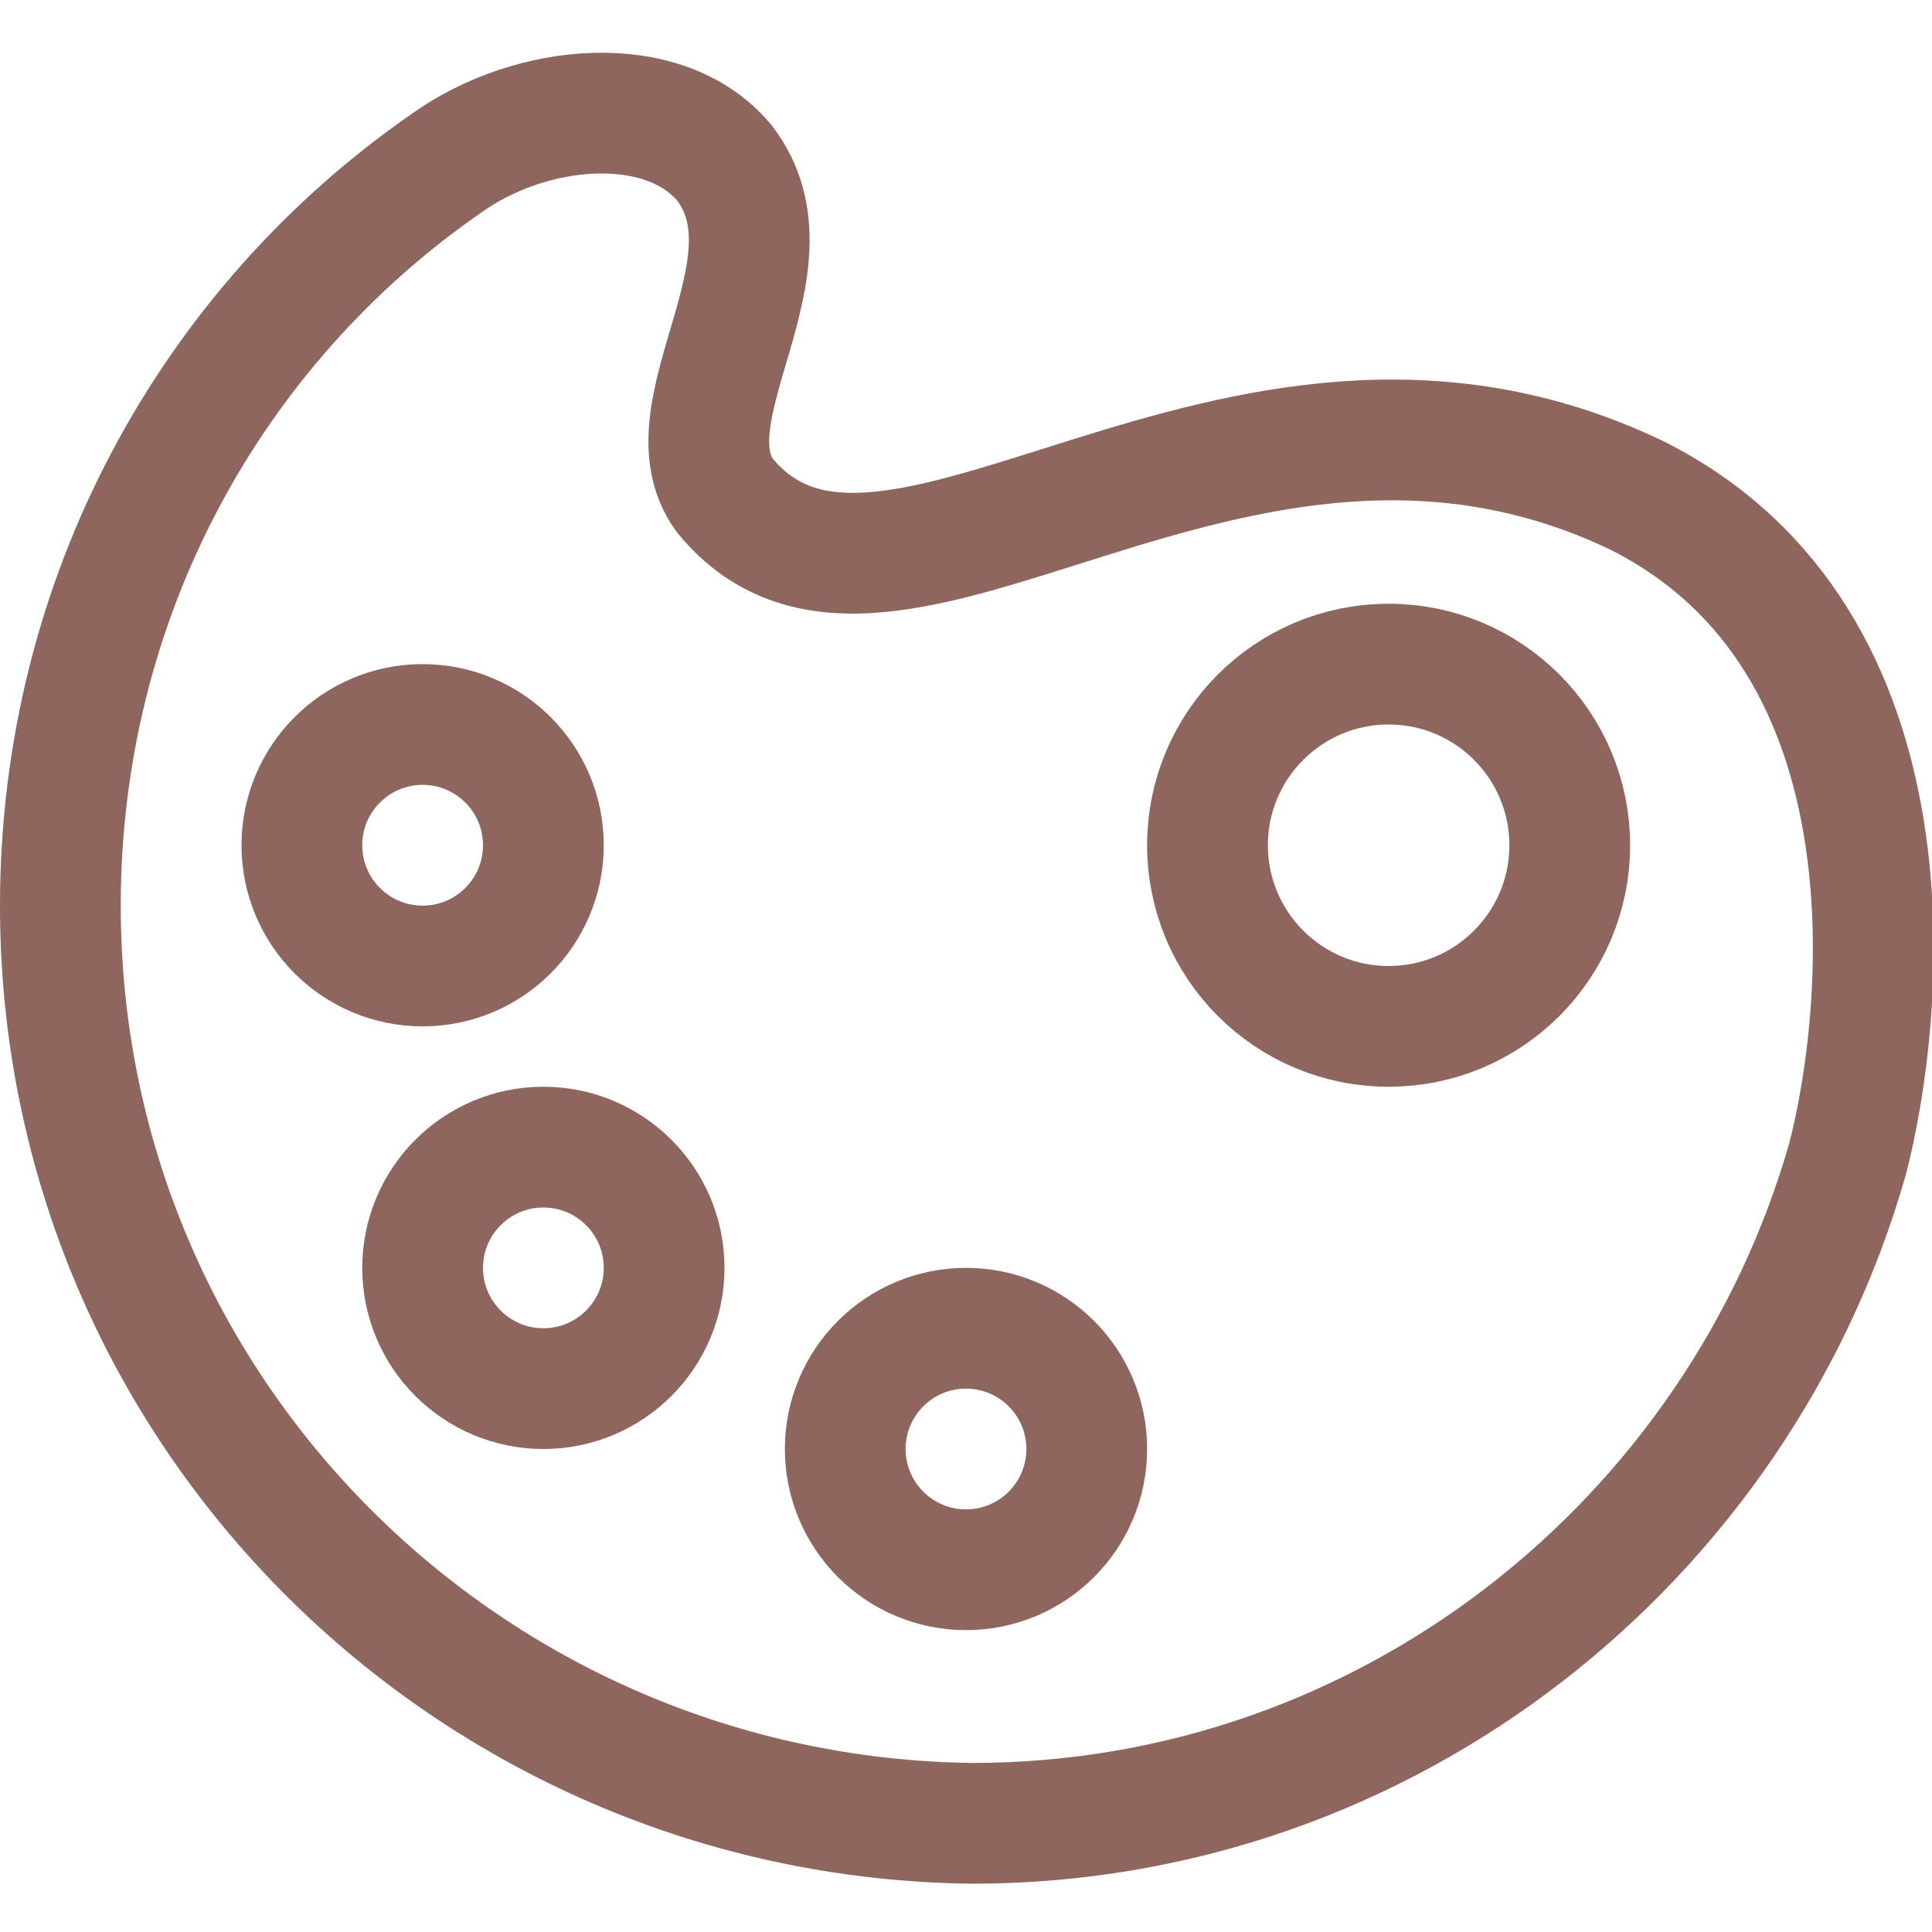
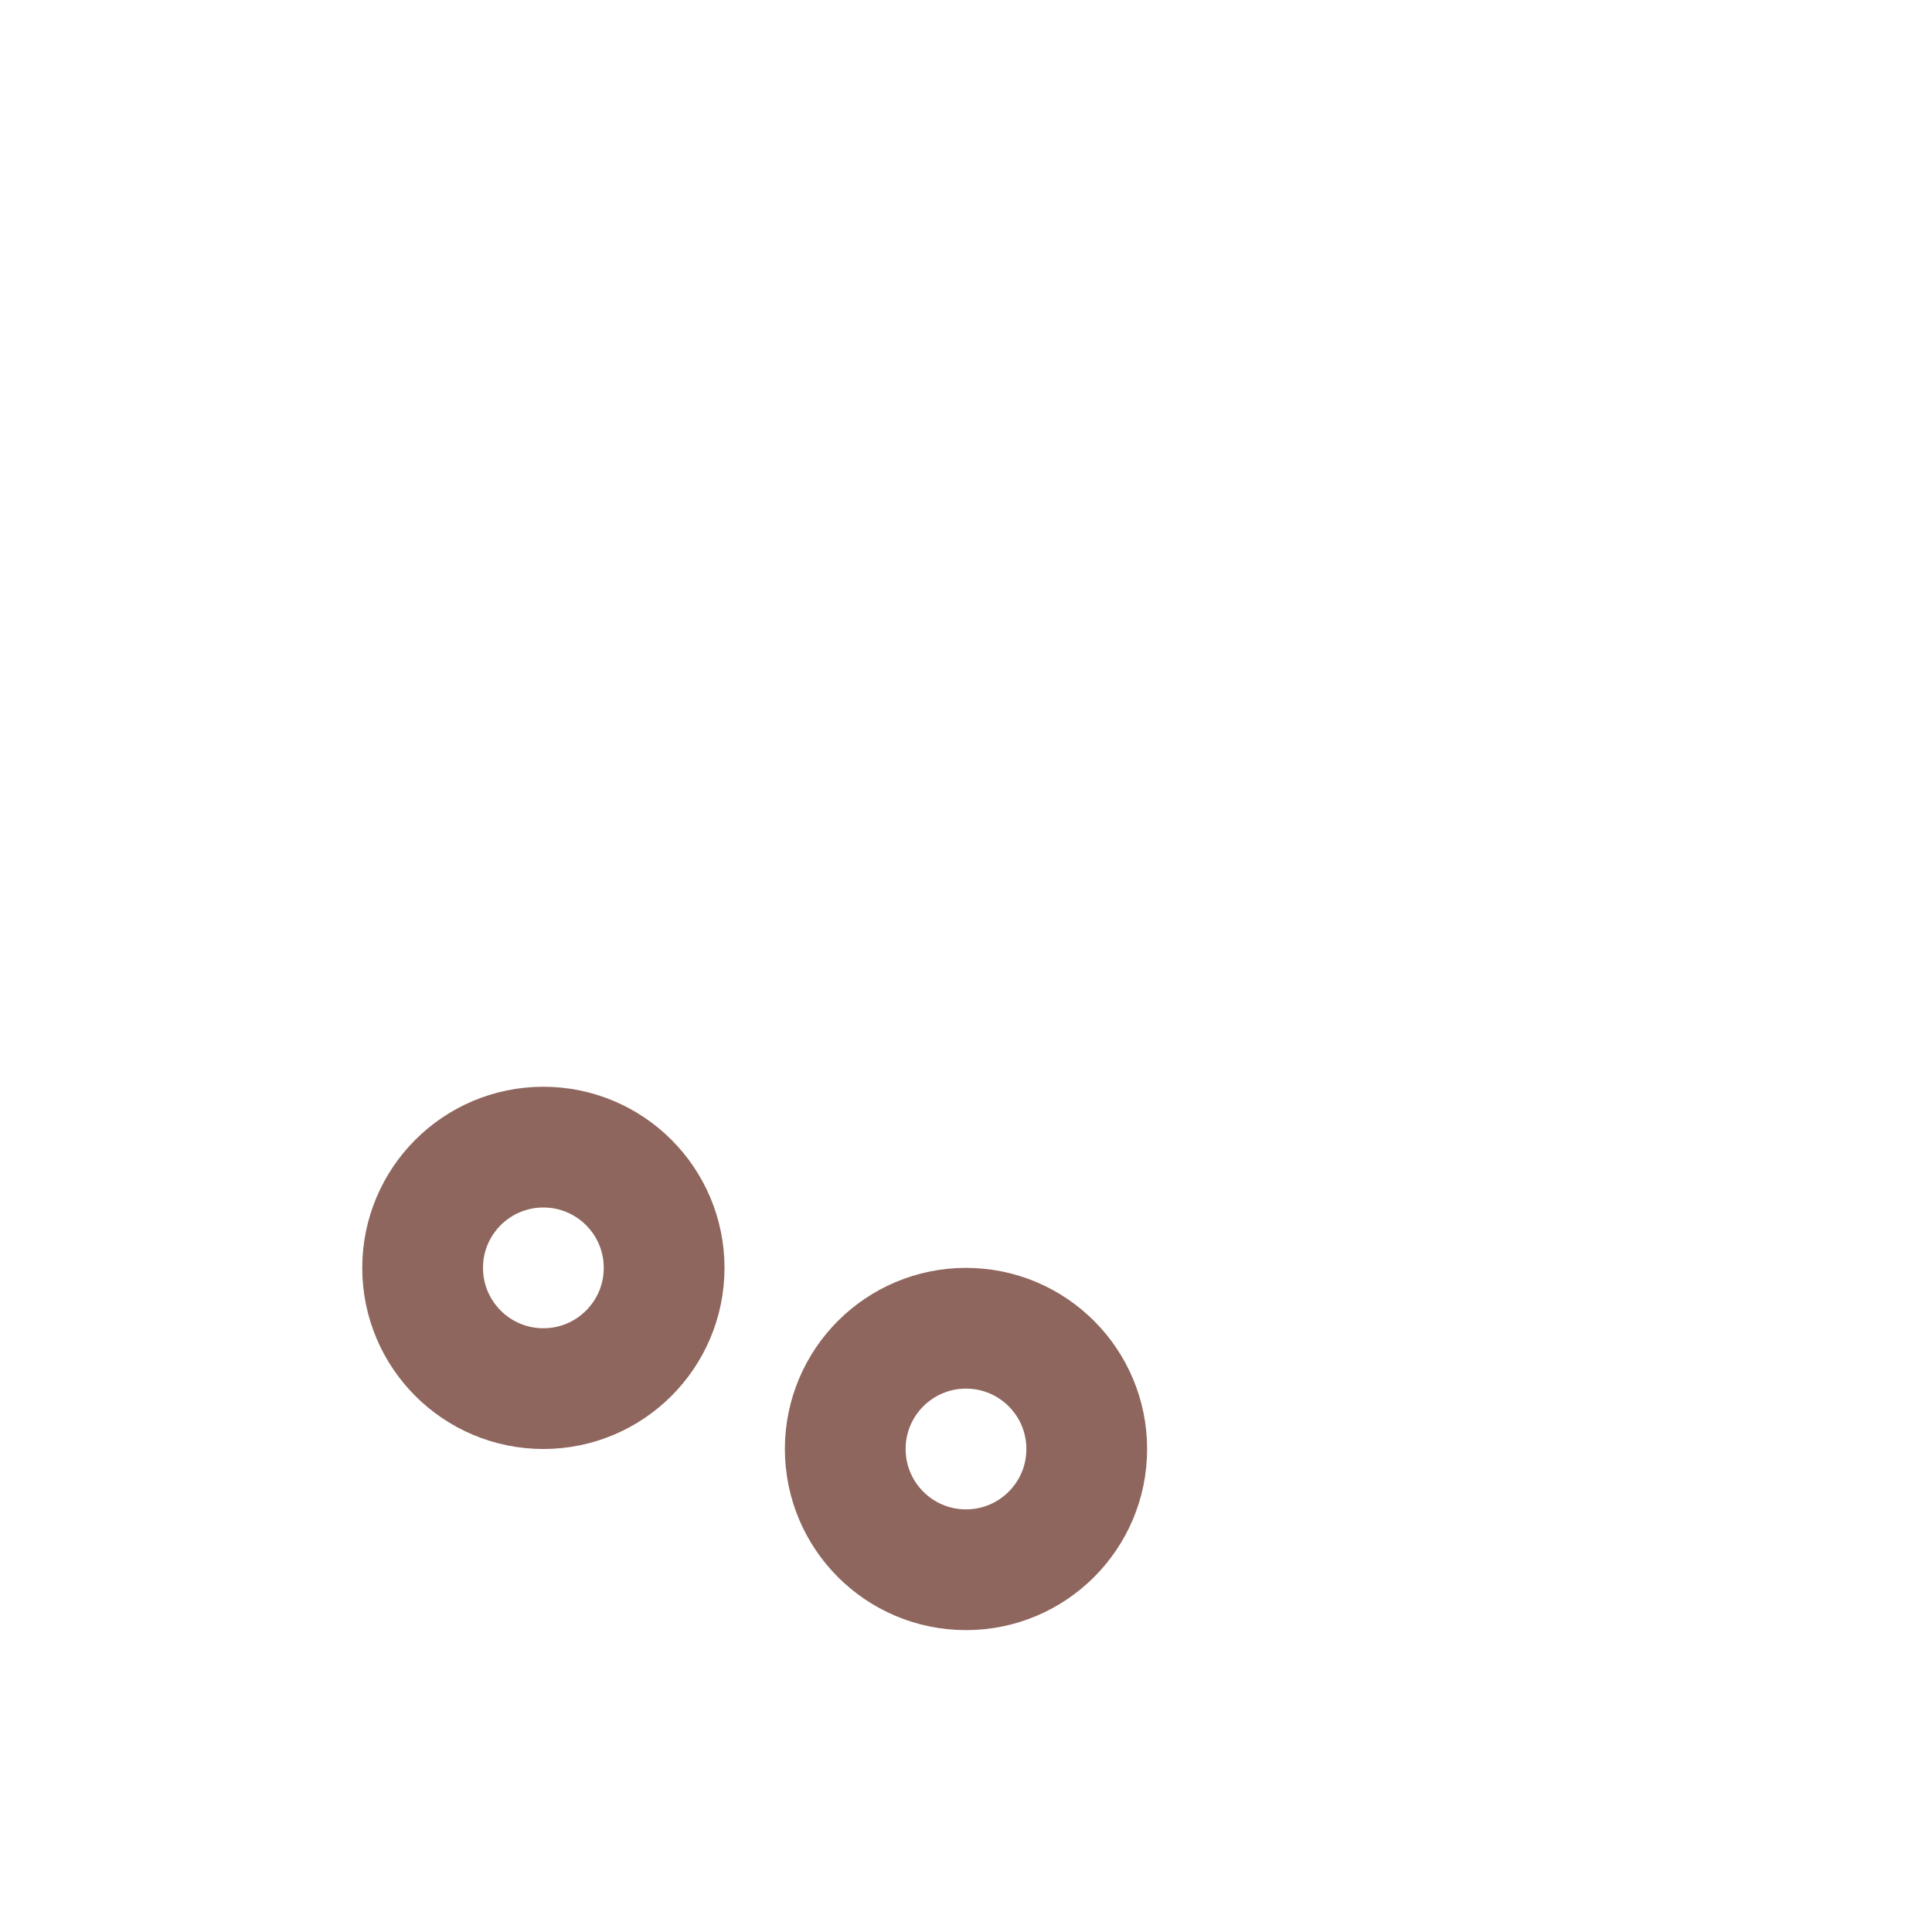
<svg xmlns="http://www.w3.org/2000/svg" x="0px" y="0px" width="32px" height="32px" viewBox="0 0 32 32" stroke-width="2">
  <g stroke-width="2" transform="translate(0, 0)">
-     <path fill="none" stroke="#8f665d" stroke-width="2" stroke-linecap="square" stroke-miterlimit="10" d="M1,15 C1,9.9,3.5,5.4,7.4,2.7c1.4-1,3.6-1.2,4.6,0c1.3,1.7-1,4.1,0,5.5c2.7,3.3,8.4-3.2,15.1,0c4.8,2.4,4.1,8.7,3.5,11 c-1.8,6.3-7.6,11-14.5,11C7.8,30.1,1,23.4,1,15z" stroke-linejoin="miter" />
-     <circle data-color="color-2" fill="none" stroke="#8f665d" stroke-width="2" stroke-linecap="square" stroke-miterlimit="10" cx="23" cy="14" r="3" stroke-linejoin="miter" />
-     <circle data-color="color-2" fill="none" stroke="#8f665d" stroke-width="2" stroke-linecap="square" stroke-miterlimit="10" cx="7" cy="14" r="2" stroke-linejoin="miter" />
    <circle data-color="color-2" fill="none" stroke="#8f665d" stroke-width="2" stroke-linecap="square" stroke-miterlimit="10" cx="9" cy="21" r="2" stroke-linejoin="miter" />
    <circle data-color="color-2" fill="none" stroke="#8f665d" stroke-width="2" stroke-linecap="square" stroke-miterlimit="10" cx="16" cy="24" r="2" stroke-linejoin="miter" />
  </g>
</svg>